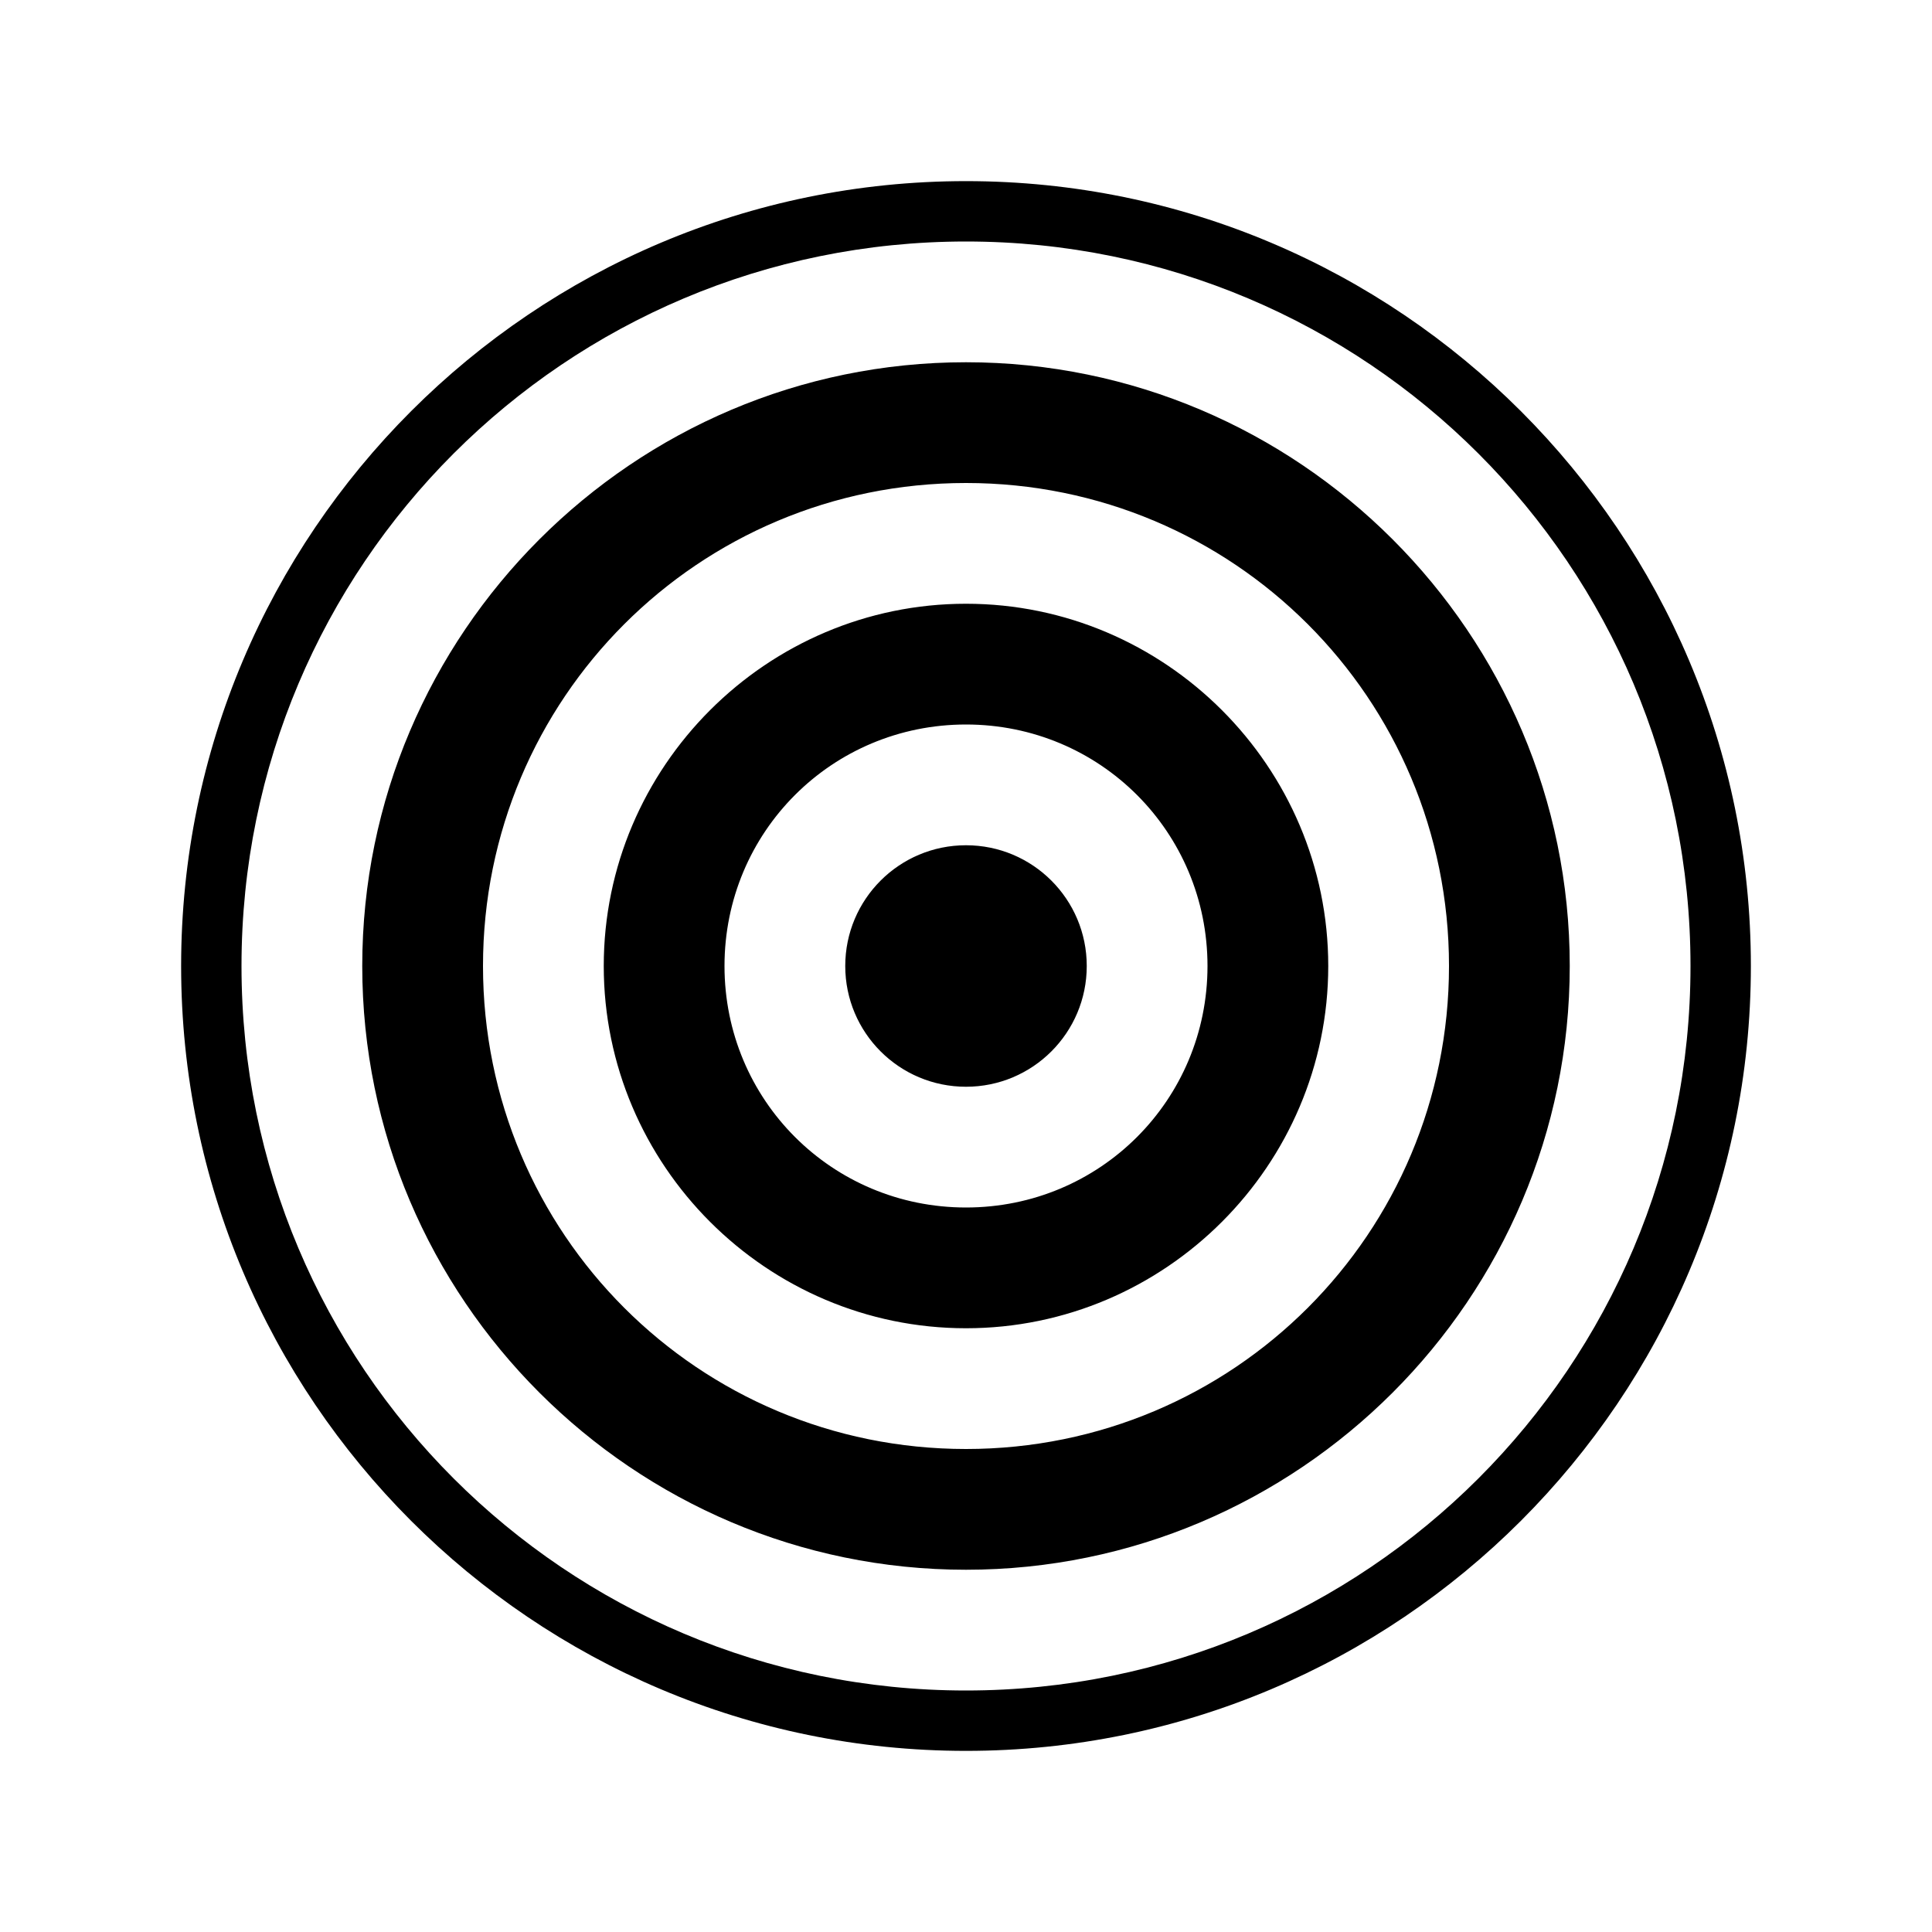
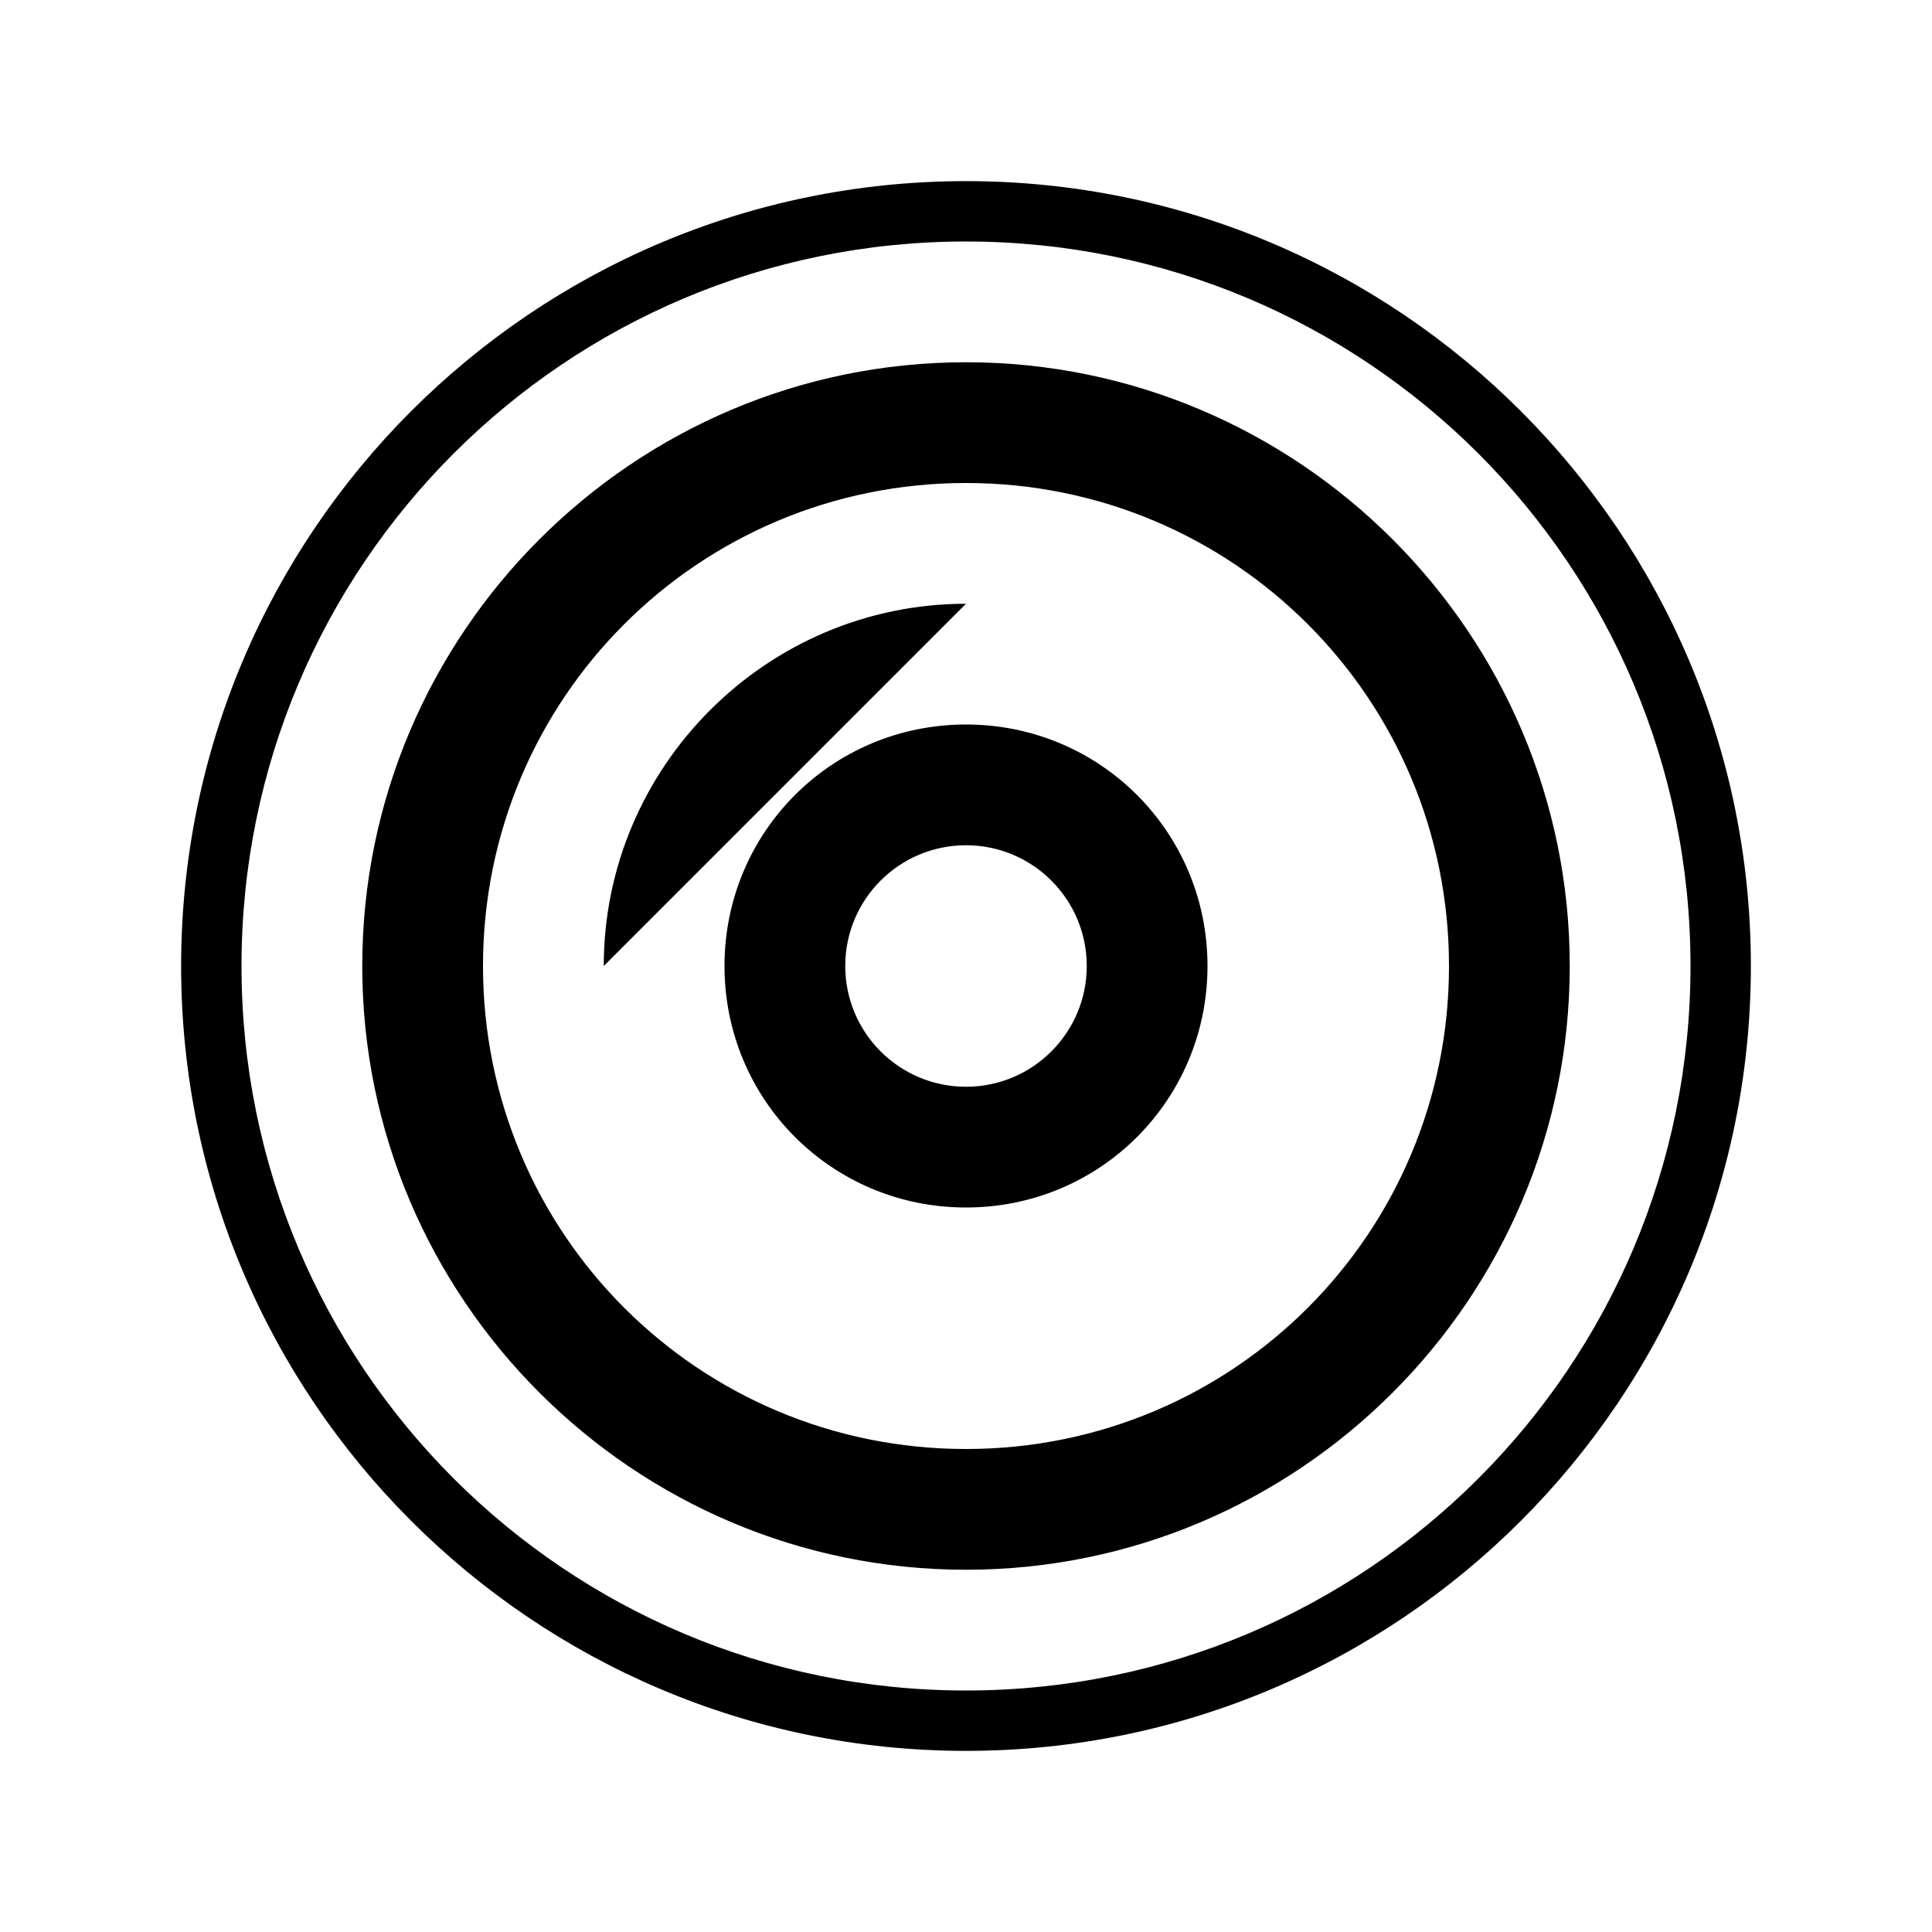
<svg xmlns="http://www.w3.org/2000/svg" viewBox="0 0 32 32">
-   <path d="M16 3C8.826 3 3 8.826 3 16s5.826 13 13 13 13-5.826 13-13S23.174 3 16 3zm0 1c6.633 0 12 5.367 12 12s-5.367 12-12 12S4 22.633 4 16 9.367 4 16 4zm0 2C10.49 6 6 10.49 6 16s4.49 10 10 10 10-4.49 10-10S21.51 6 16 6zm0 2c4.43 0 8 3.57 8 8s-3.57 8-8 8-8-3.57-8-8 3.57-8 8-8zm0 2c-3.302 0-6 2.698-6 6s2.698 6 6 6 6-2.698 6-6-2.698-6-6-6zm0 2c2.22 0 4 1.78 4 4 0 2.22-1.78 4-4 4-2.22 0-4-1.78-4-4 0-2.22 1.78-4 4-4zm0 2c-1.105 0-2 .895-2 2s.895 2 2 2 2-.895 2-2-.895-2-2-2z" />
+   <path d="M16 3C8.826 3 3 8.826 3 16s5.826 13 13 13 13-5.826 13-13S23.174 3 16 3zm0 1c6.633 0 12 5.367 12 12s-5.367 12-12 12S4 22.633 4 16 9.367 4 16 4zm0 2C10.49 6 6 10.49 6 16s4.49 10 10 10 10-4.49 10-10S21.51 6 16 6zm0 2c4.43 0 8 3.57 8 8s-3.57 8-8 8-8-3.57-8-8 3.57-8 8-8zm0 2c-3.302 0-6 2.698-6 6zm0 2c2.22 0 4 1.78 4 4 0 2.22-1.78 4-4 4-2.22 0-4-1.78-4-4 0-2.22 1.78-4 4-4zm0 2c-1.105 0-2 .895-2 2s.895 2 2 2 2-.895 2-2-.895-2-2-2z" />
</svg>